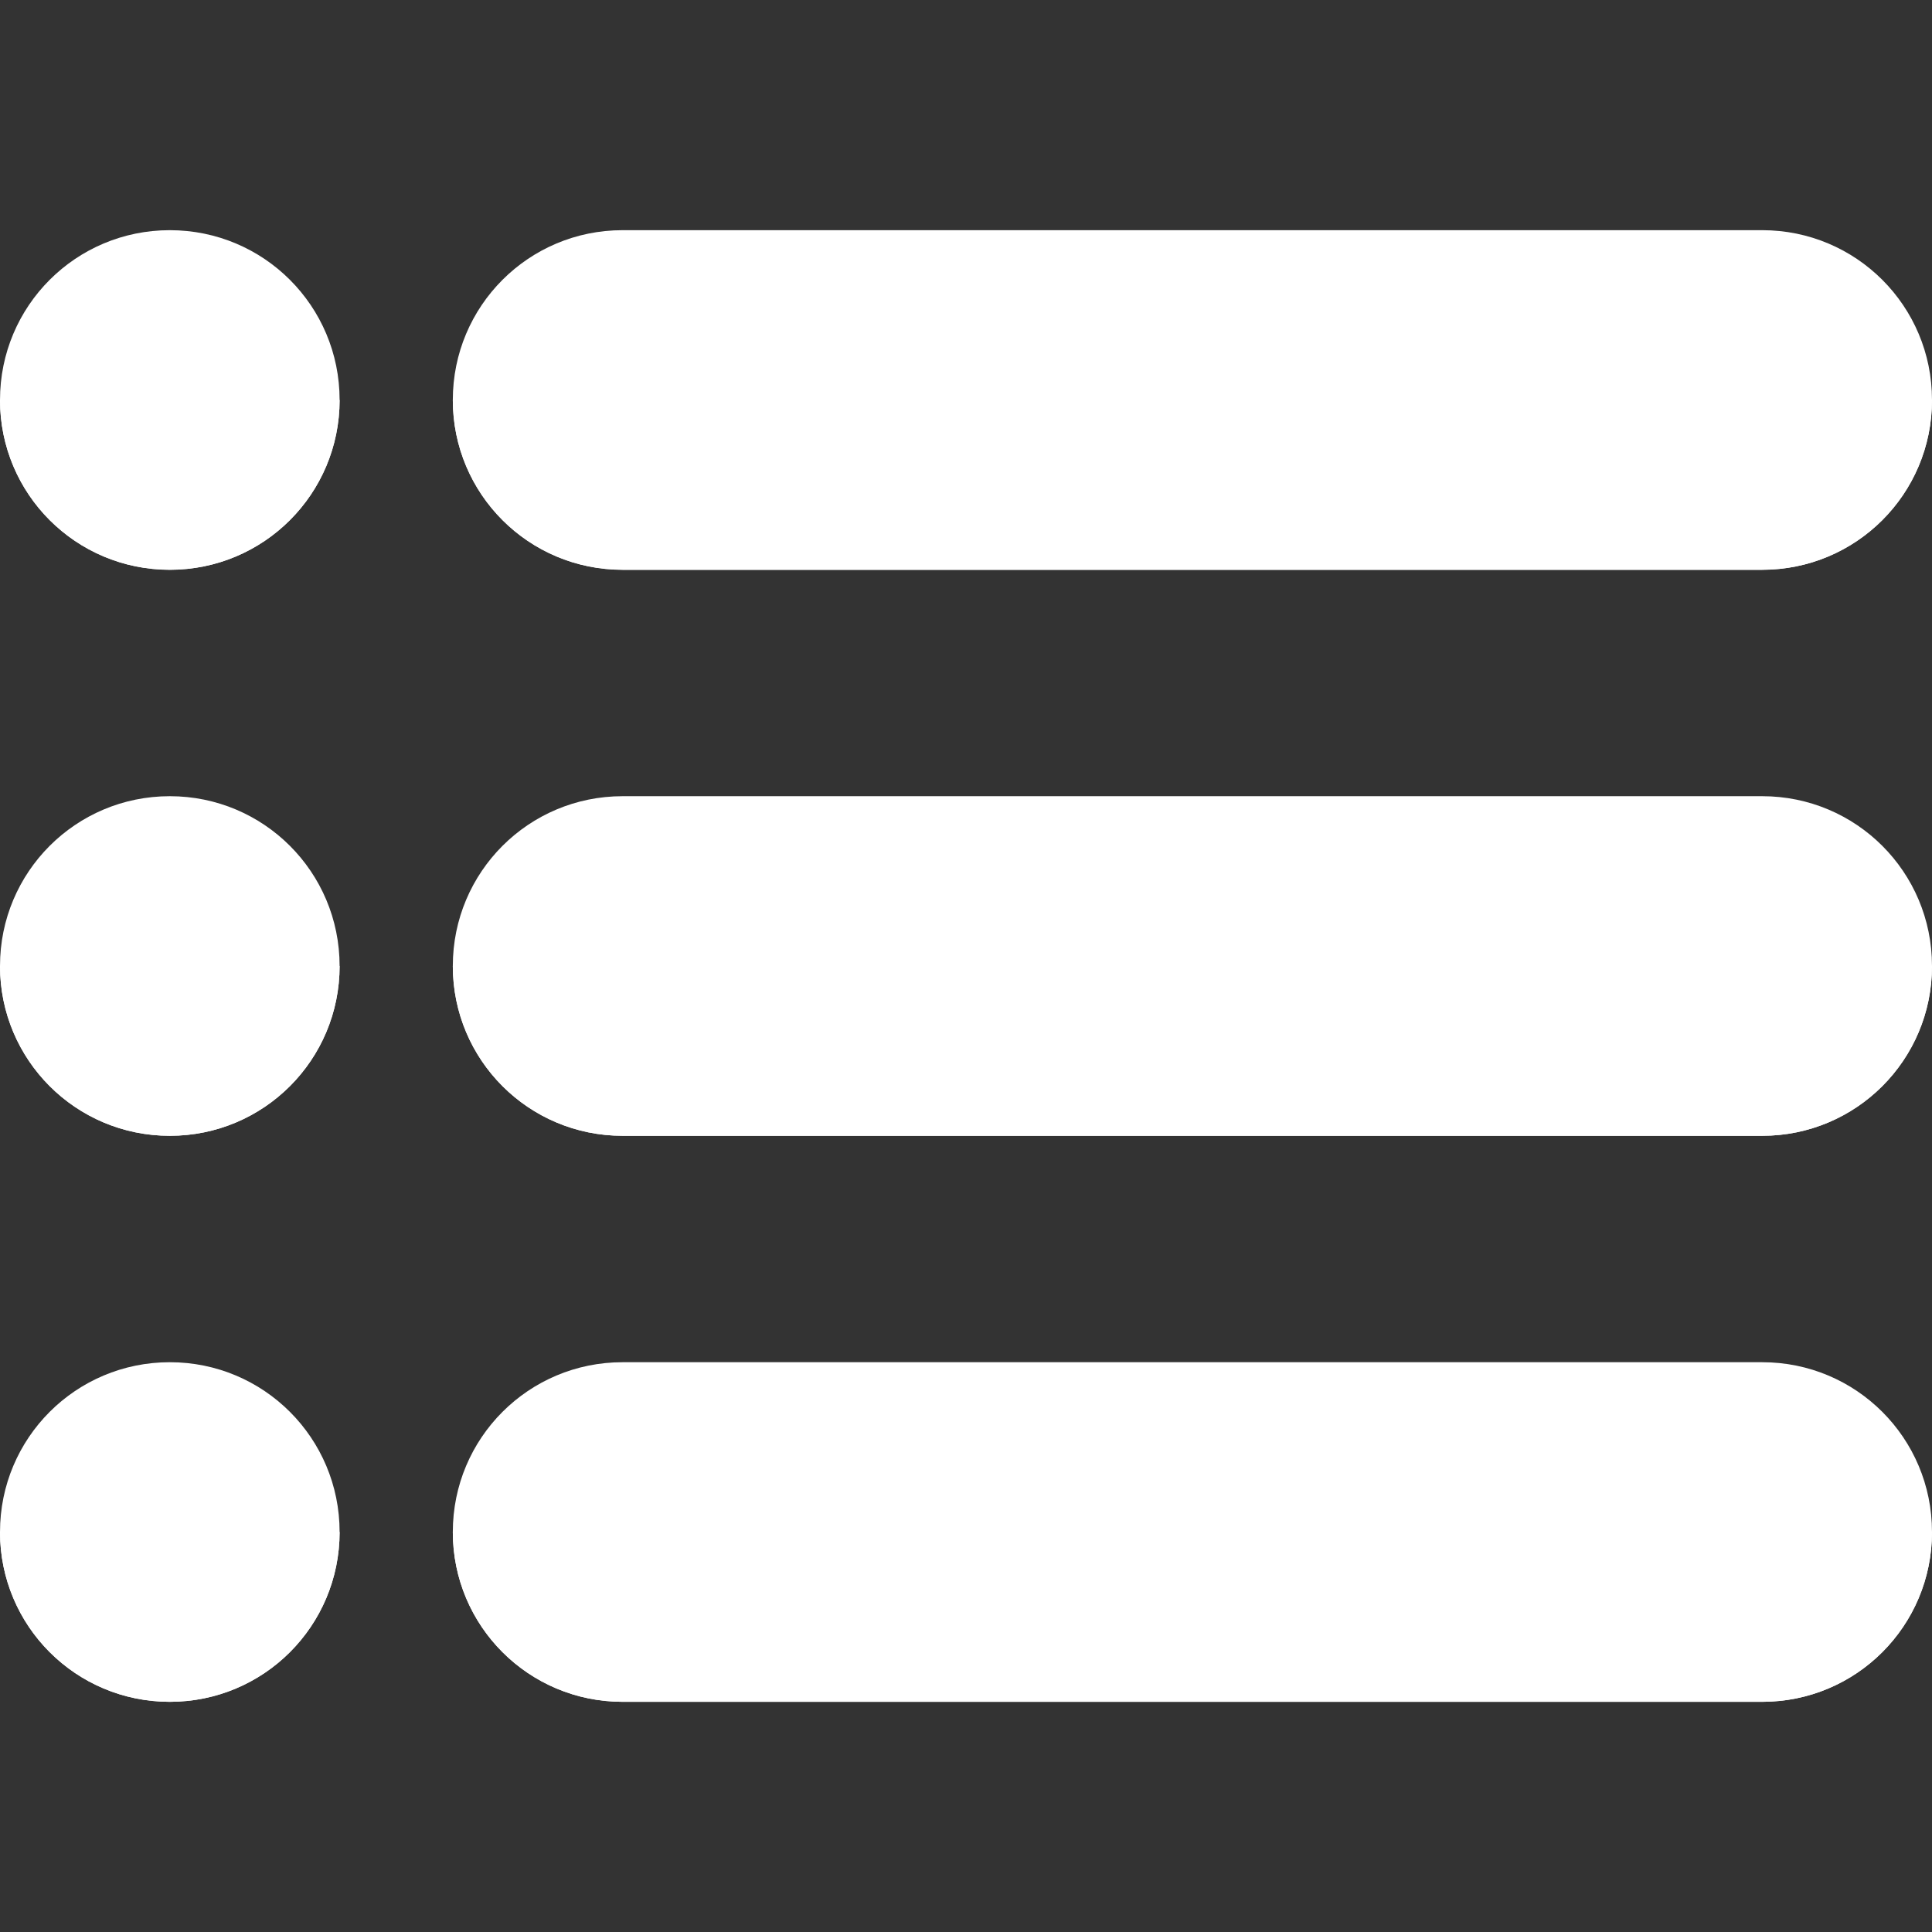
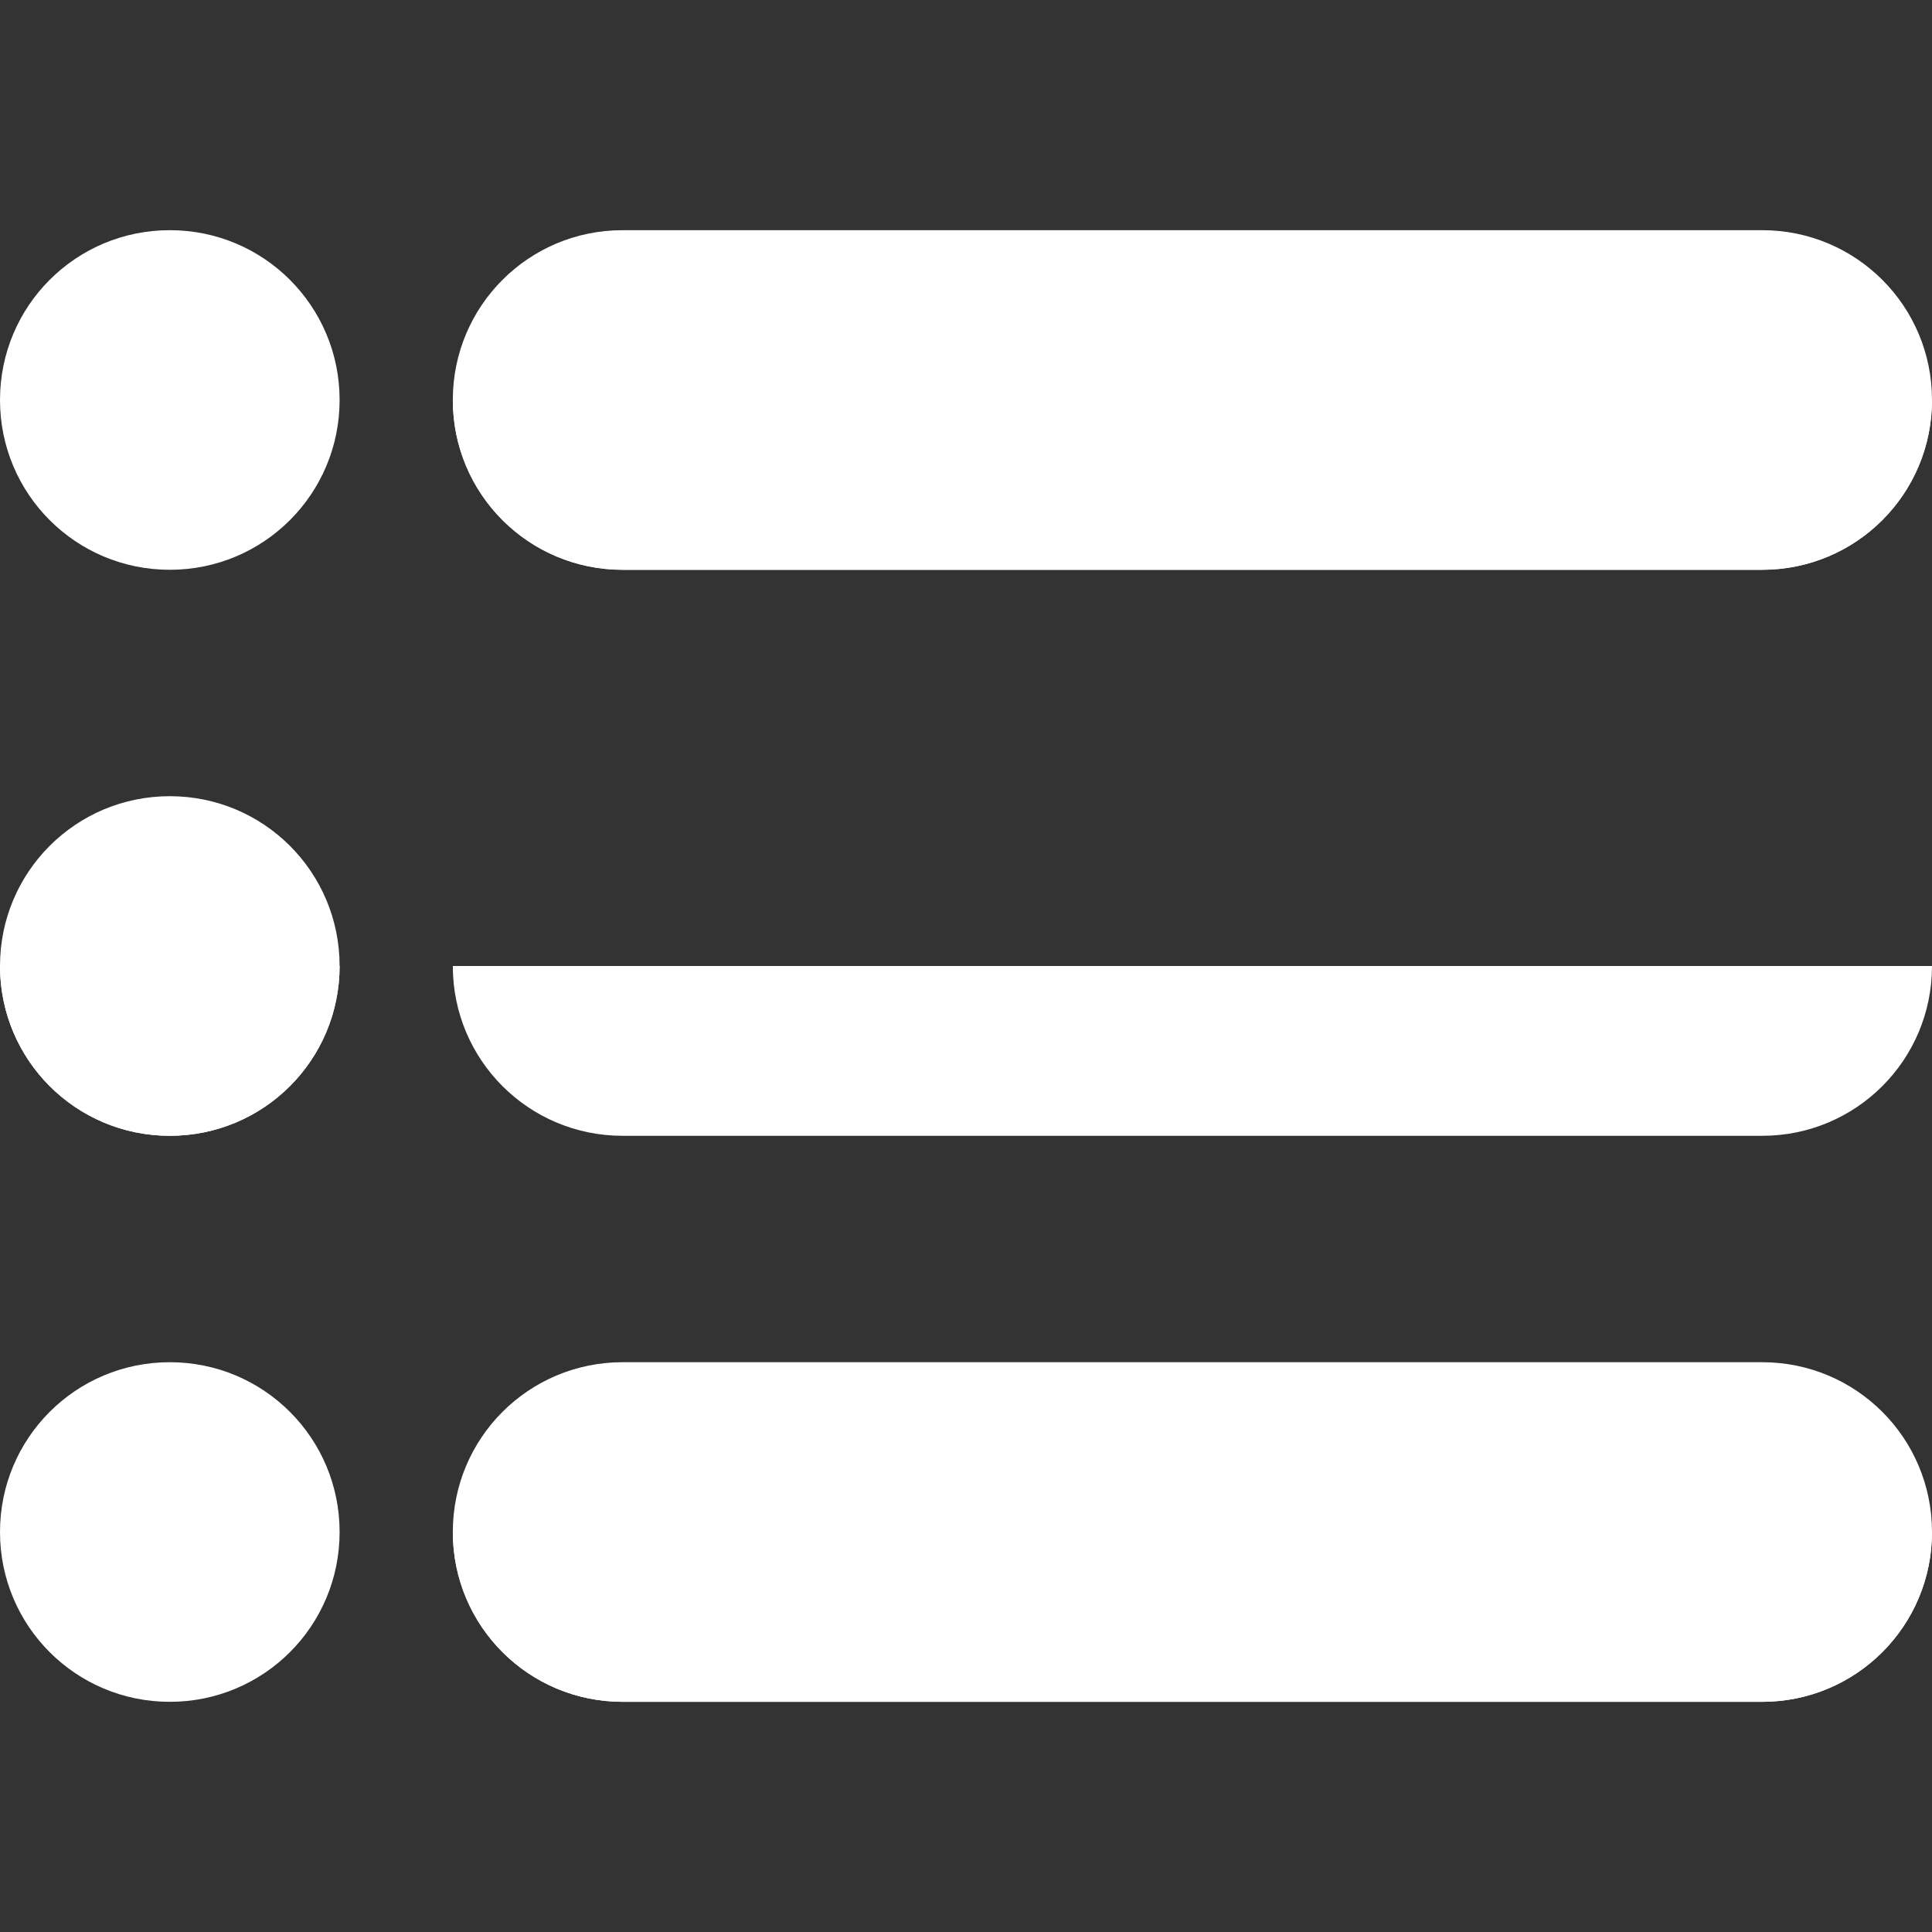
<svg xmlns="http://www.w3.org/2000/svg" version="1.1" id="Capa_1" x="0px" y="0px" viewBox="0 0 512 512" style="enable-background:new 0 0 512 512;" xml:space="preserve" width="300" height="300">
  <rect x="0" y="0" width="512" height="512" fill="#333333" stroke="none" />
  <g width="100%" height="100%" transform="matrix(1,0,0,1,0,0)">
    <g>
      <path style="" d="M467,61H165c-24.901,0-45,20.099-45,45s20.099,45,45,45h302c24.901,0,45-20.099,45-45&#10;&#09;&#09;S491.901,61,467,61z" fill="#ffffff" fill-opacity="1" data-original-color="#b758ceff" stroke="none" stroke-opacity="1" />
-       <path style="" d="M467,211H165c-24.901,0-45,20.099-45,45s20.099,45,45,45h302c24.901,0,45-20.099,45-45&#10;&#09;&#09;S491.901,211,467,211z" fill="#ffffff" fill-opacity="1" data-original-color="#b758ceff" stroke="none" stroke-opacity="1" />
      <path style="" d="M467,361H165c-24.901,0-45,20.099-45,45s20.099,45,45,45h302c24.901,0,45-20.099,45-45&#10;&#09;&#09;S491.901,361,467,361z" fill="#ffffff" fill-opacity="1" data-original-color="#b758ceff" stroke="none" stroke-opacity="1" />
      <path style="" d="M45,61C20.099,61,0,81.099,0,106s20.099,45,45,45s45-20.099,45-45S69.901,61,45,61z" fill="#ffffff" fill-opacity="1" data-original-color="#b758ceff" stroke="none" stroke-opacity="1" />
      <path style="" d="M45,211c-24.901,0-45,20.099-45,45s20.099,45,45,45s45-20.099,45-45S69.901,211,45,211z" fill="#ffffff" fill-opacity="1" data-original-color="#b758ceff" stroke="none" stroke-opacity="1" />
      <path style="" d="M45,361c-24.901,0-45,20.099-45,45s20.099,45,45,45s45-20.099,45-45S69.901,361,45,361z" fill="#ffffff" fill-opacity="1" data-original-color="#b758ceff" stroke="none" stroke-opacity="1" />
    </g>
    <g>
-       <path style="" d="M0,406h90c0,24.901-20.099,45-45,45S0,430.901,0,406z" fill="#ffffff" fill-opacity="1" data-original-color="#aa3dc8ff" stroke="none" stroke-opacity="1" />
      <path style="" d="M512,406c0,24.901-20.099,45-45,45H165c-24.901,0-45-20.099-45-45H512z" fill="#ffffff" fill-opacity="1" data-original-color="#aa3dc8ff" stroke="none" stroke-opacity="1" />
      <path style="" d="M0,256h90c0,24.901-20.099,45-45,45S0,280.901,0,256z" fill="#ffffff" fill-opacity="1" data-original-color="#aa3dc8ff" stroke="none" stroke-opacity="1" />
      <path style="" d="M512,256c0,24.901-20.099,45-45,45H165c-24.901,0-45-20.099-45-45H512z" fill="#ffffff" fill-opacity="1" data-original-color="#aa3dc8ff" stroke="none" stroke-opacity="1" />
-       <path style="" d="M0,106h90c0,24.901-20.099,45-45,45S0,130.901,0,106z" fill="#ffffff" fill-opacity="1" data-original-color="#aa3dc8ff" stroke="none" stroke-opacity="1" />
      <path style="" d="M512,106c0,24.901-20.099,45-45,45H165c-24.901,0-45-20.099-45-45H512z" fill="#ffffff" fill-opacity="1" data-original-color="#aa3dc8ff" stroke="none" stroke-opacity="1" />
    </g>
    <g>
</g>
    <g>
</g>
    <g>
</g>
    <g>
</g>
    <g>
</g>
    <g>
</g>
    <g>
</g>
    <g>
</g>
    <g>
</g>
    <g>
</g>
    <g>
</g>
    <g>
</g>
    <g>
</g>
    <g>
</g>
    <g>
</g>
  </g>
</svg>